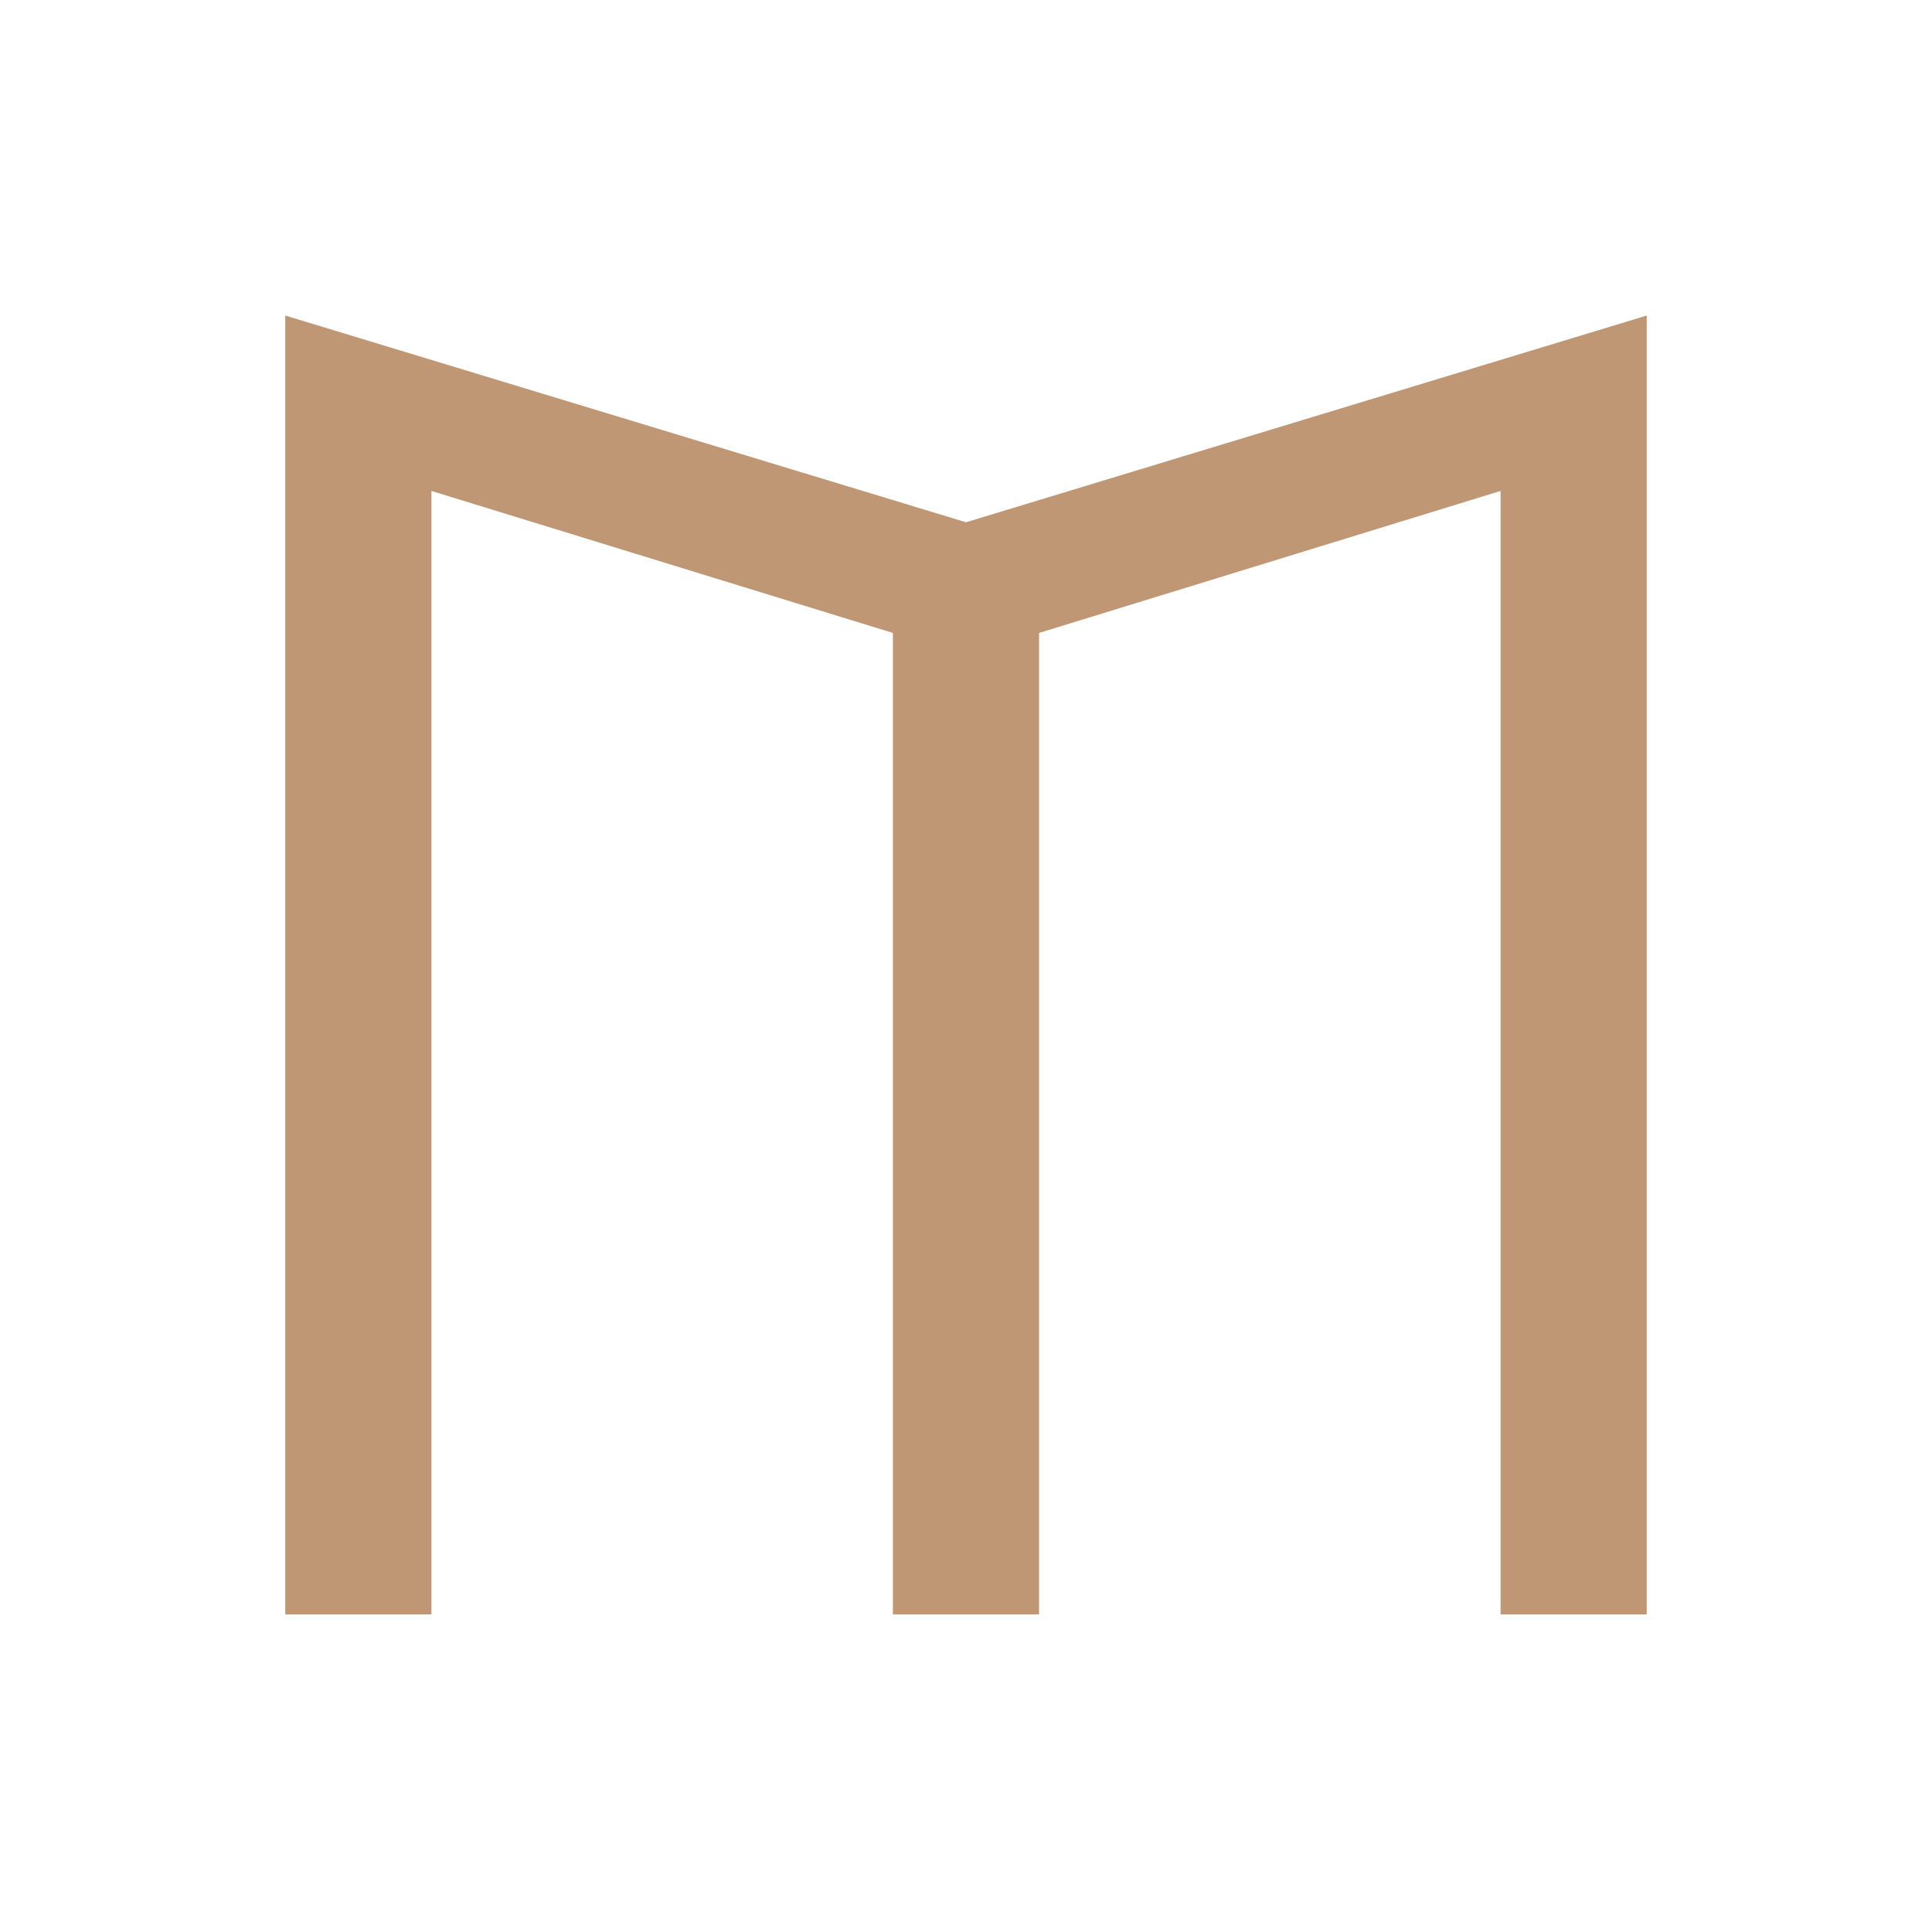
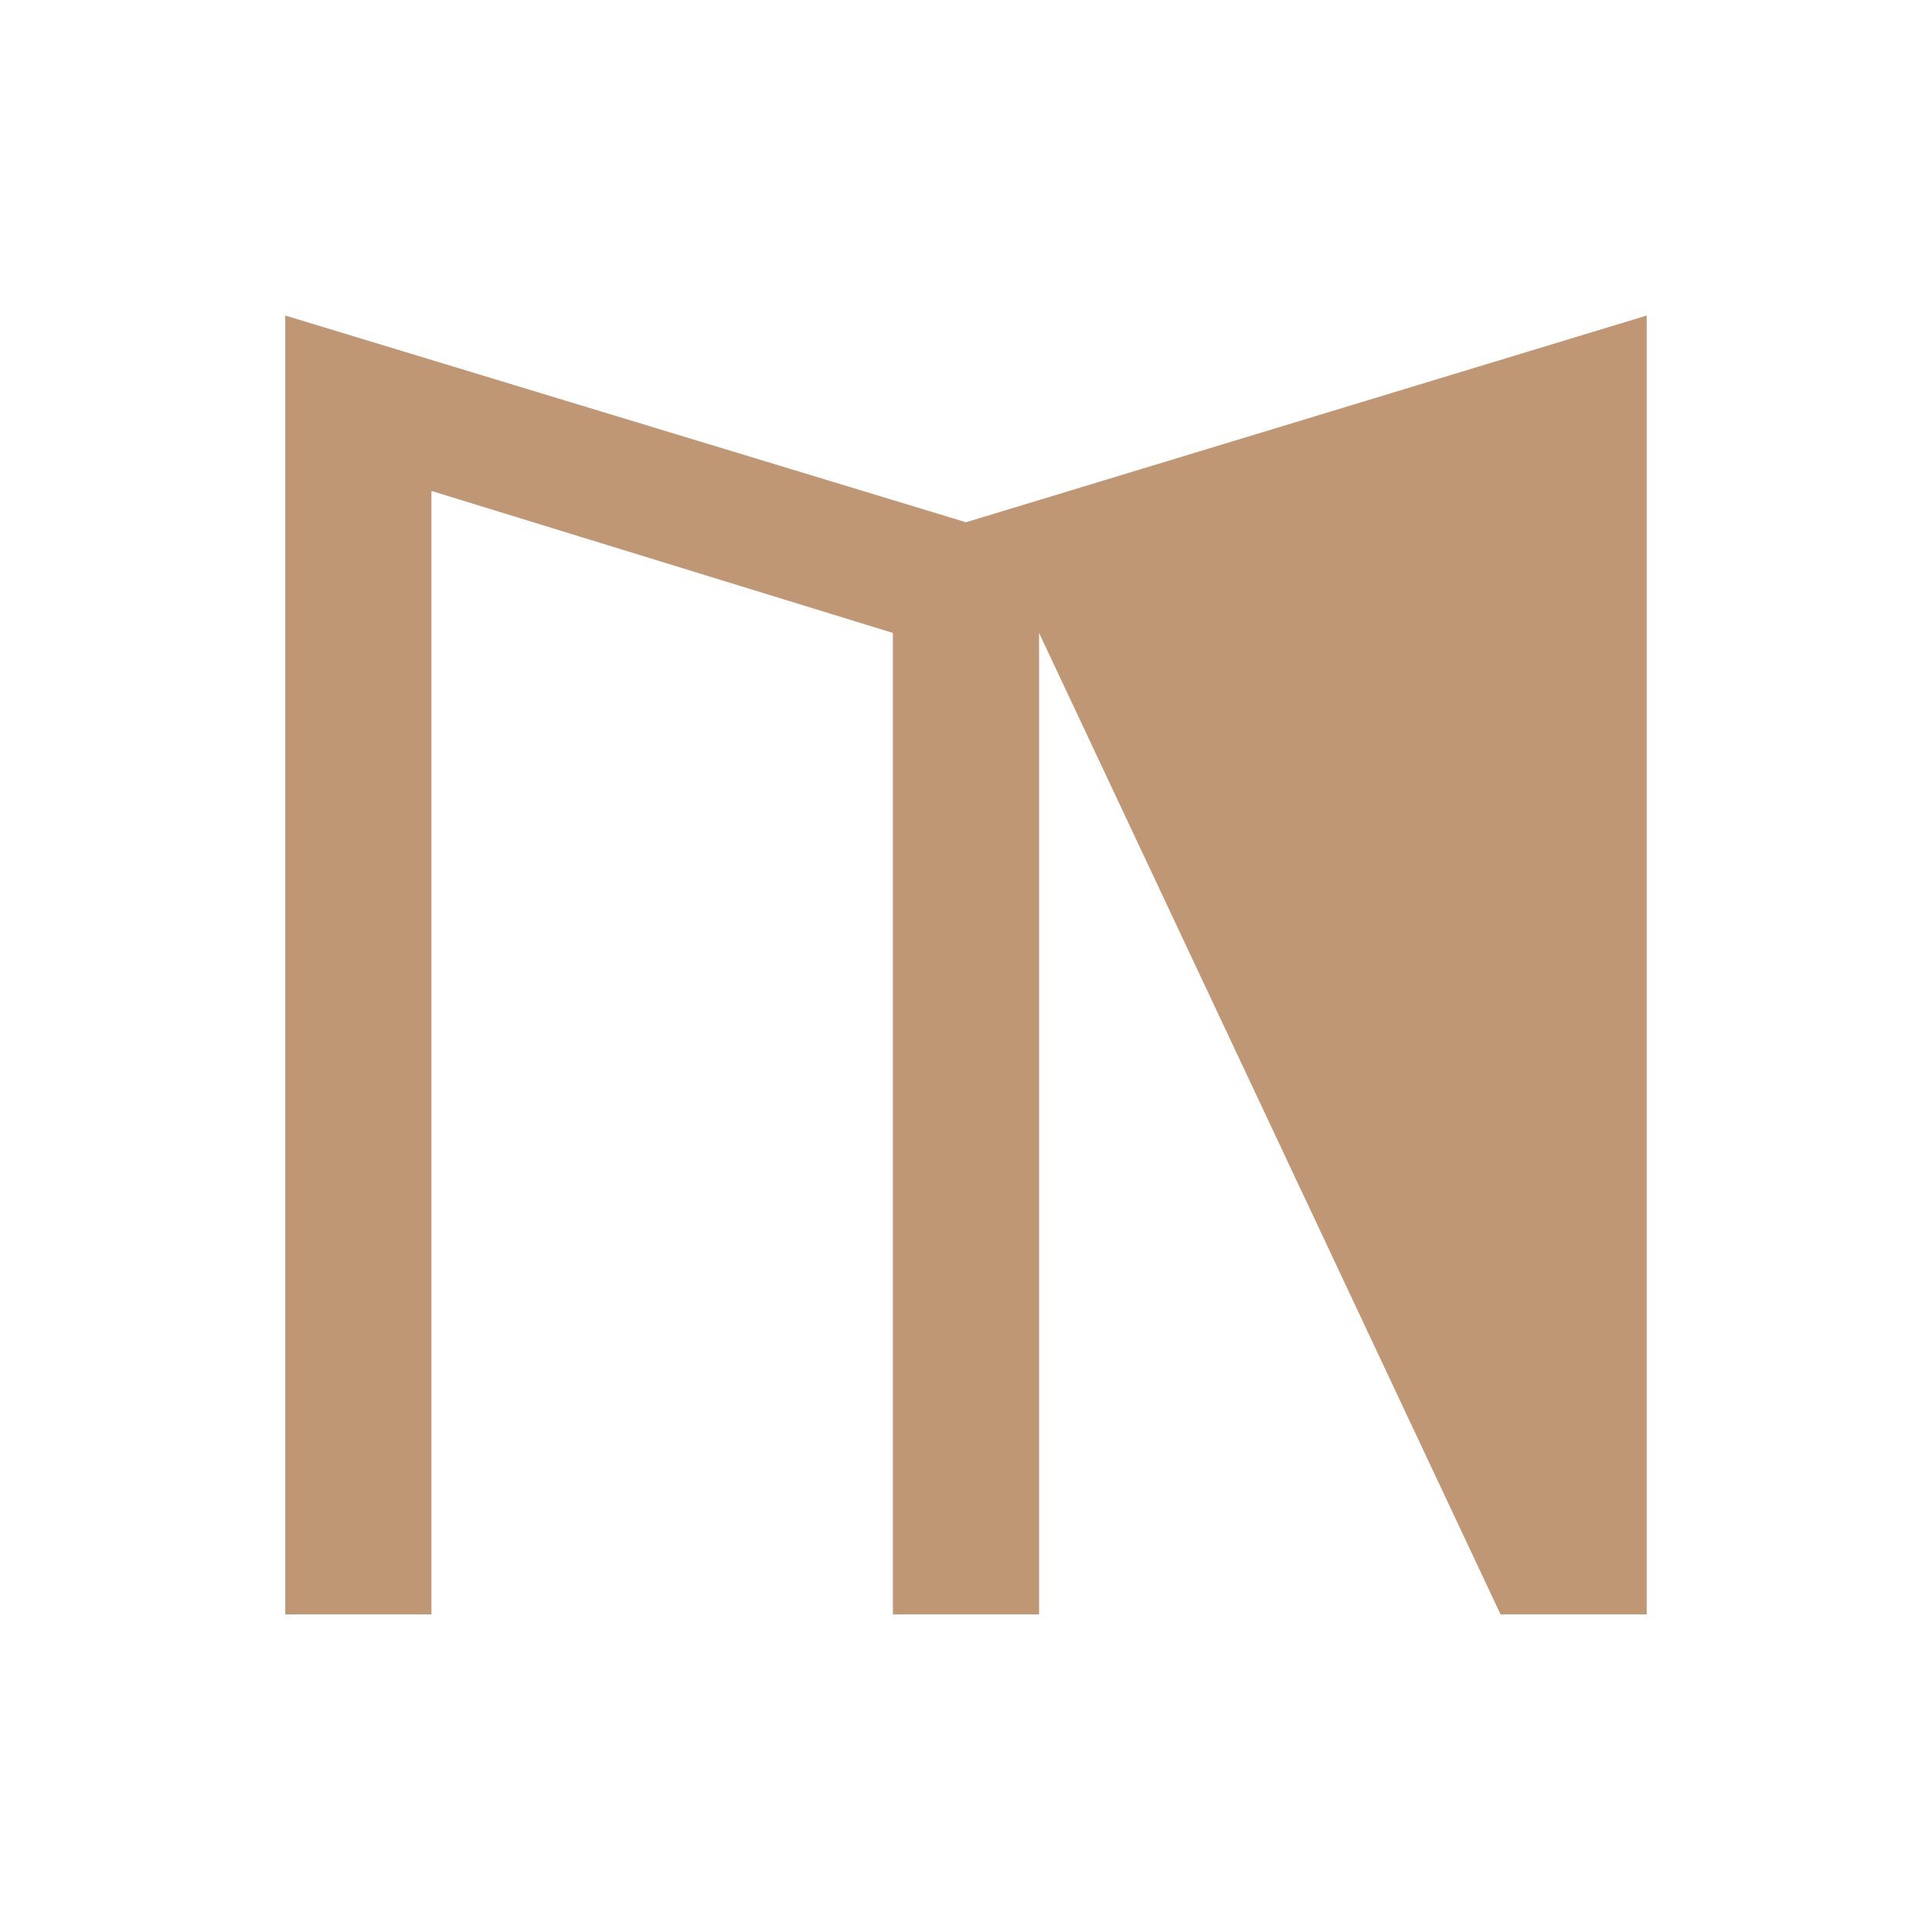
<svg xmlns="http://www.w3.org/2000/svg" version="1.0" preserveAspectRatio="xMidYMid meet" height="1000" viewBox="0 0 750 750" zoomAndPan="magnify" width="1000">
-   <path fill-rule="nonzero" fill-opacity="1" d="M 582.512 626.695 L 582.512 190.582 L 403.367 245.703 L 403.367 626.695 L 346.621 626.695 L 346.621 245.703 L 167.477 190.582 L 167.477 626.695 L 110.734 626.695 L 110.734 122.492 L 374.996 202.742 L 639.254 122.492 L 639.254 626.695 Z M 582.512 626.695" fill="#c09774" />
+   <path fill-rule="nonzero" fill-opacity="1" d="M 582.512 626.695 L 403.367 245.703 L 403.367 626.695 L 346.621 626.695 L 346.621 245.703 L 167.477 190.582 L 167.477 626.695 L 110.734 626.695 L 110.734 122.492 L 374.996 202.742 L 639.254 122.492 L 639.254 626.695 Z M 582.512 626.695" fill="#c09774" />
</svg>